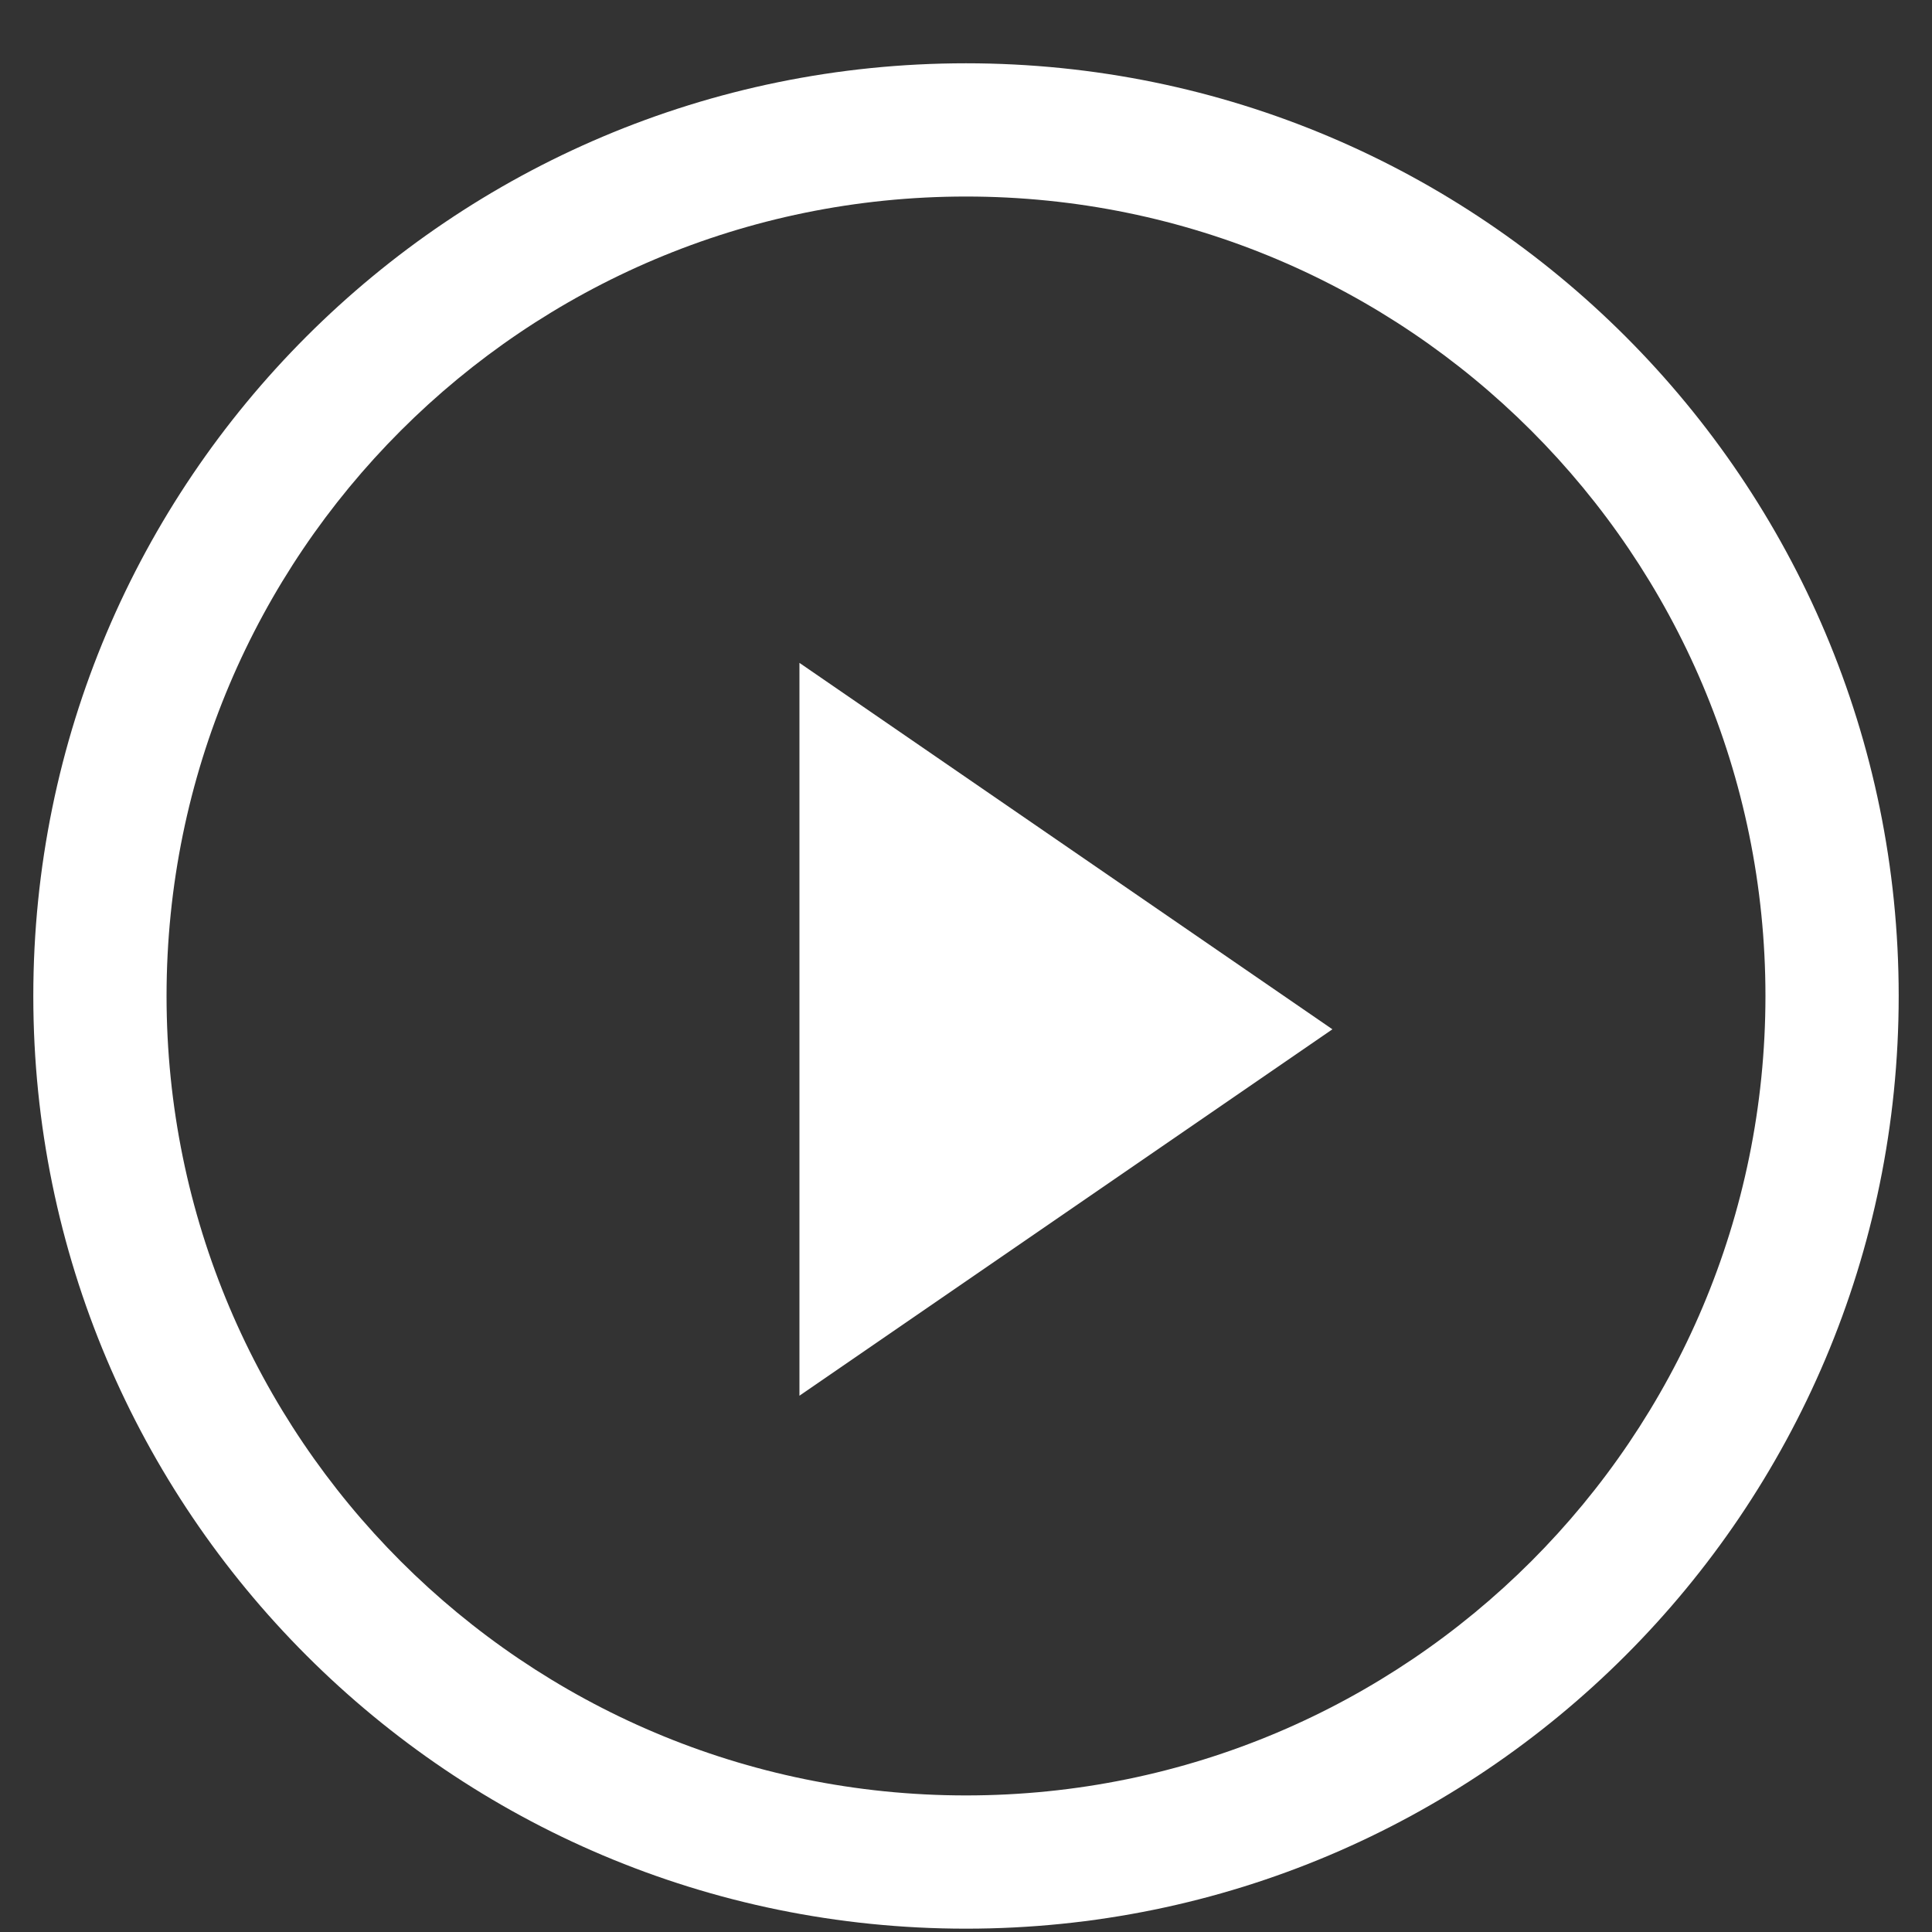
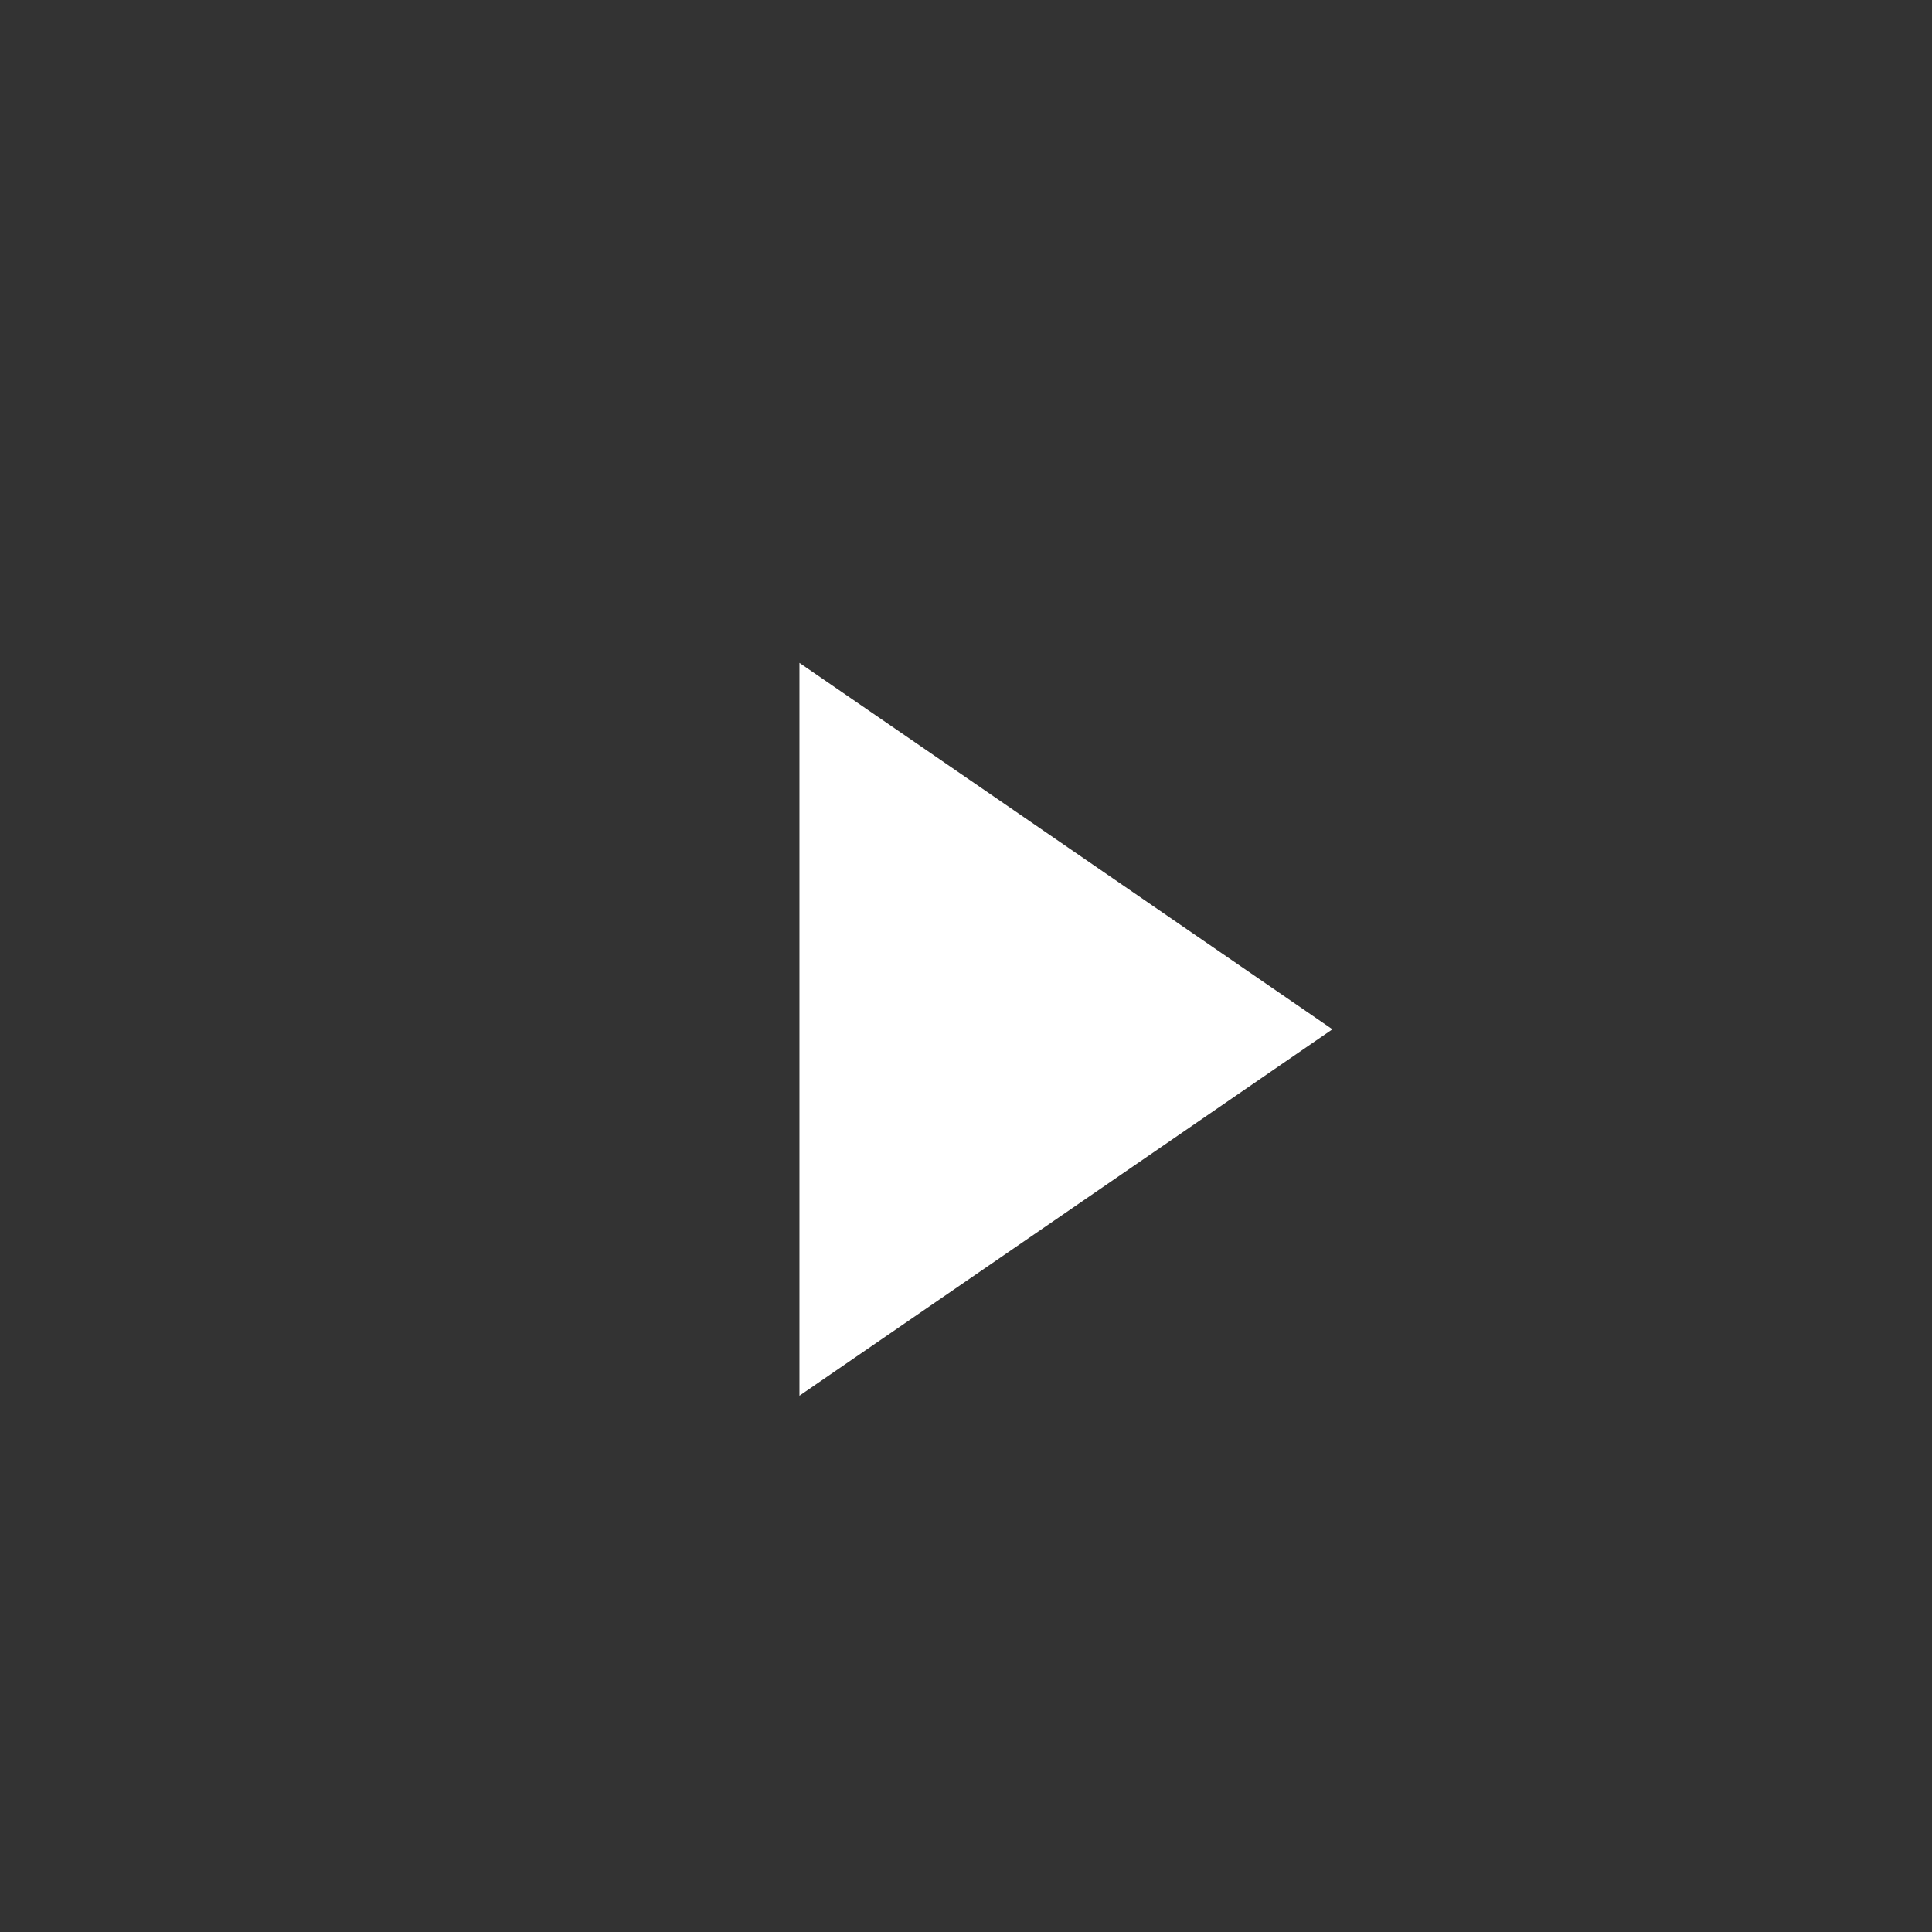
<svg xmlns="http://www.w3.org/2000/svg" width="29" height="29" fill="none">
  <rect width="100%" height="100%" fill="#333333" stroke="none" />
  <path fill="#fff" d="m20 15.45-8 5.5v-11l8 5.5Z" />
-   <path fill="#fff" fill-rule="evenodd" d="M14.5 26.95c6.627 0 12-5.373 12-12s-5.373-12-12-12-12 5.373-12 12 5.373 12 12 12Zm0 2c7.732 0 14-6.268 14-14s-6.268-14-14-14-14 6.268-14 14 6.268 14 14 14Z" clip-rule="evenodd" />
</svg>